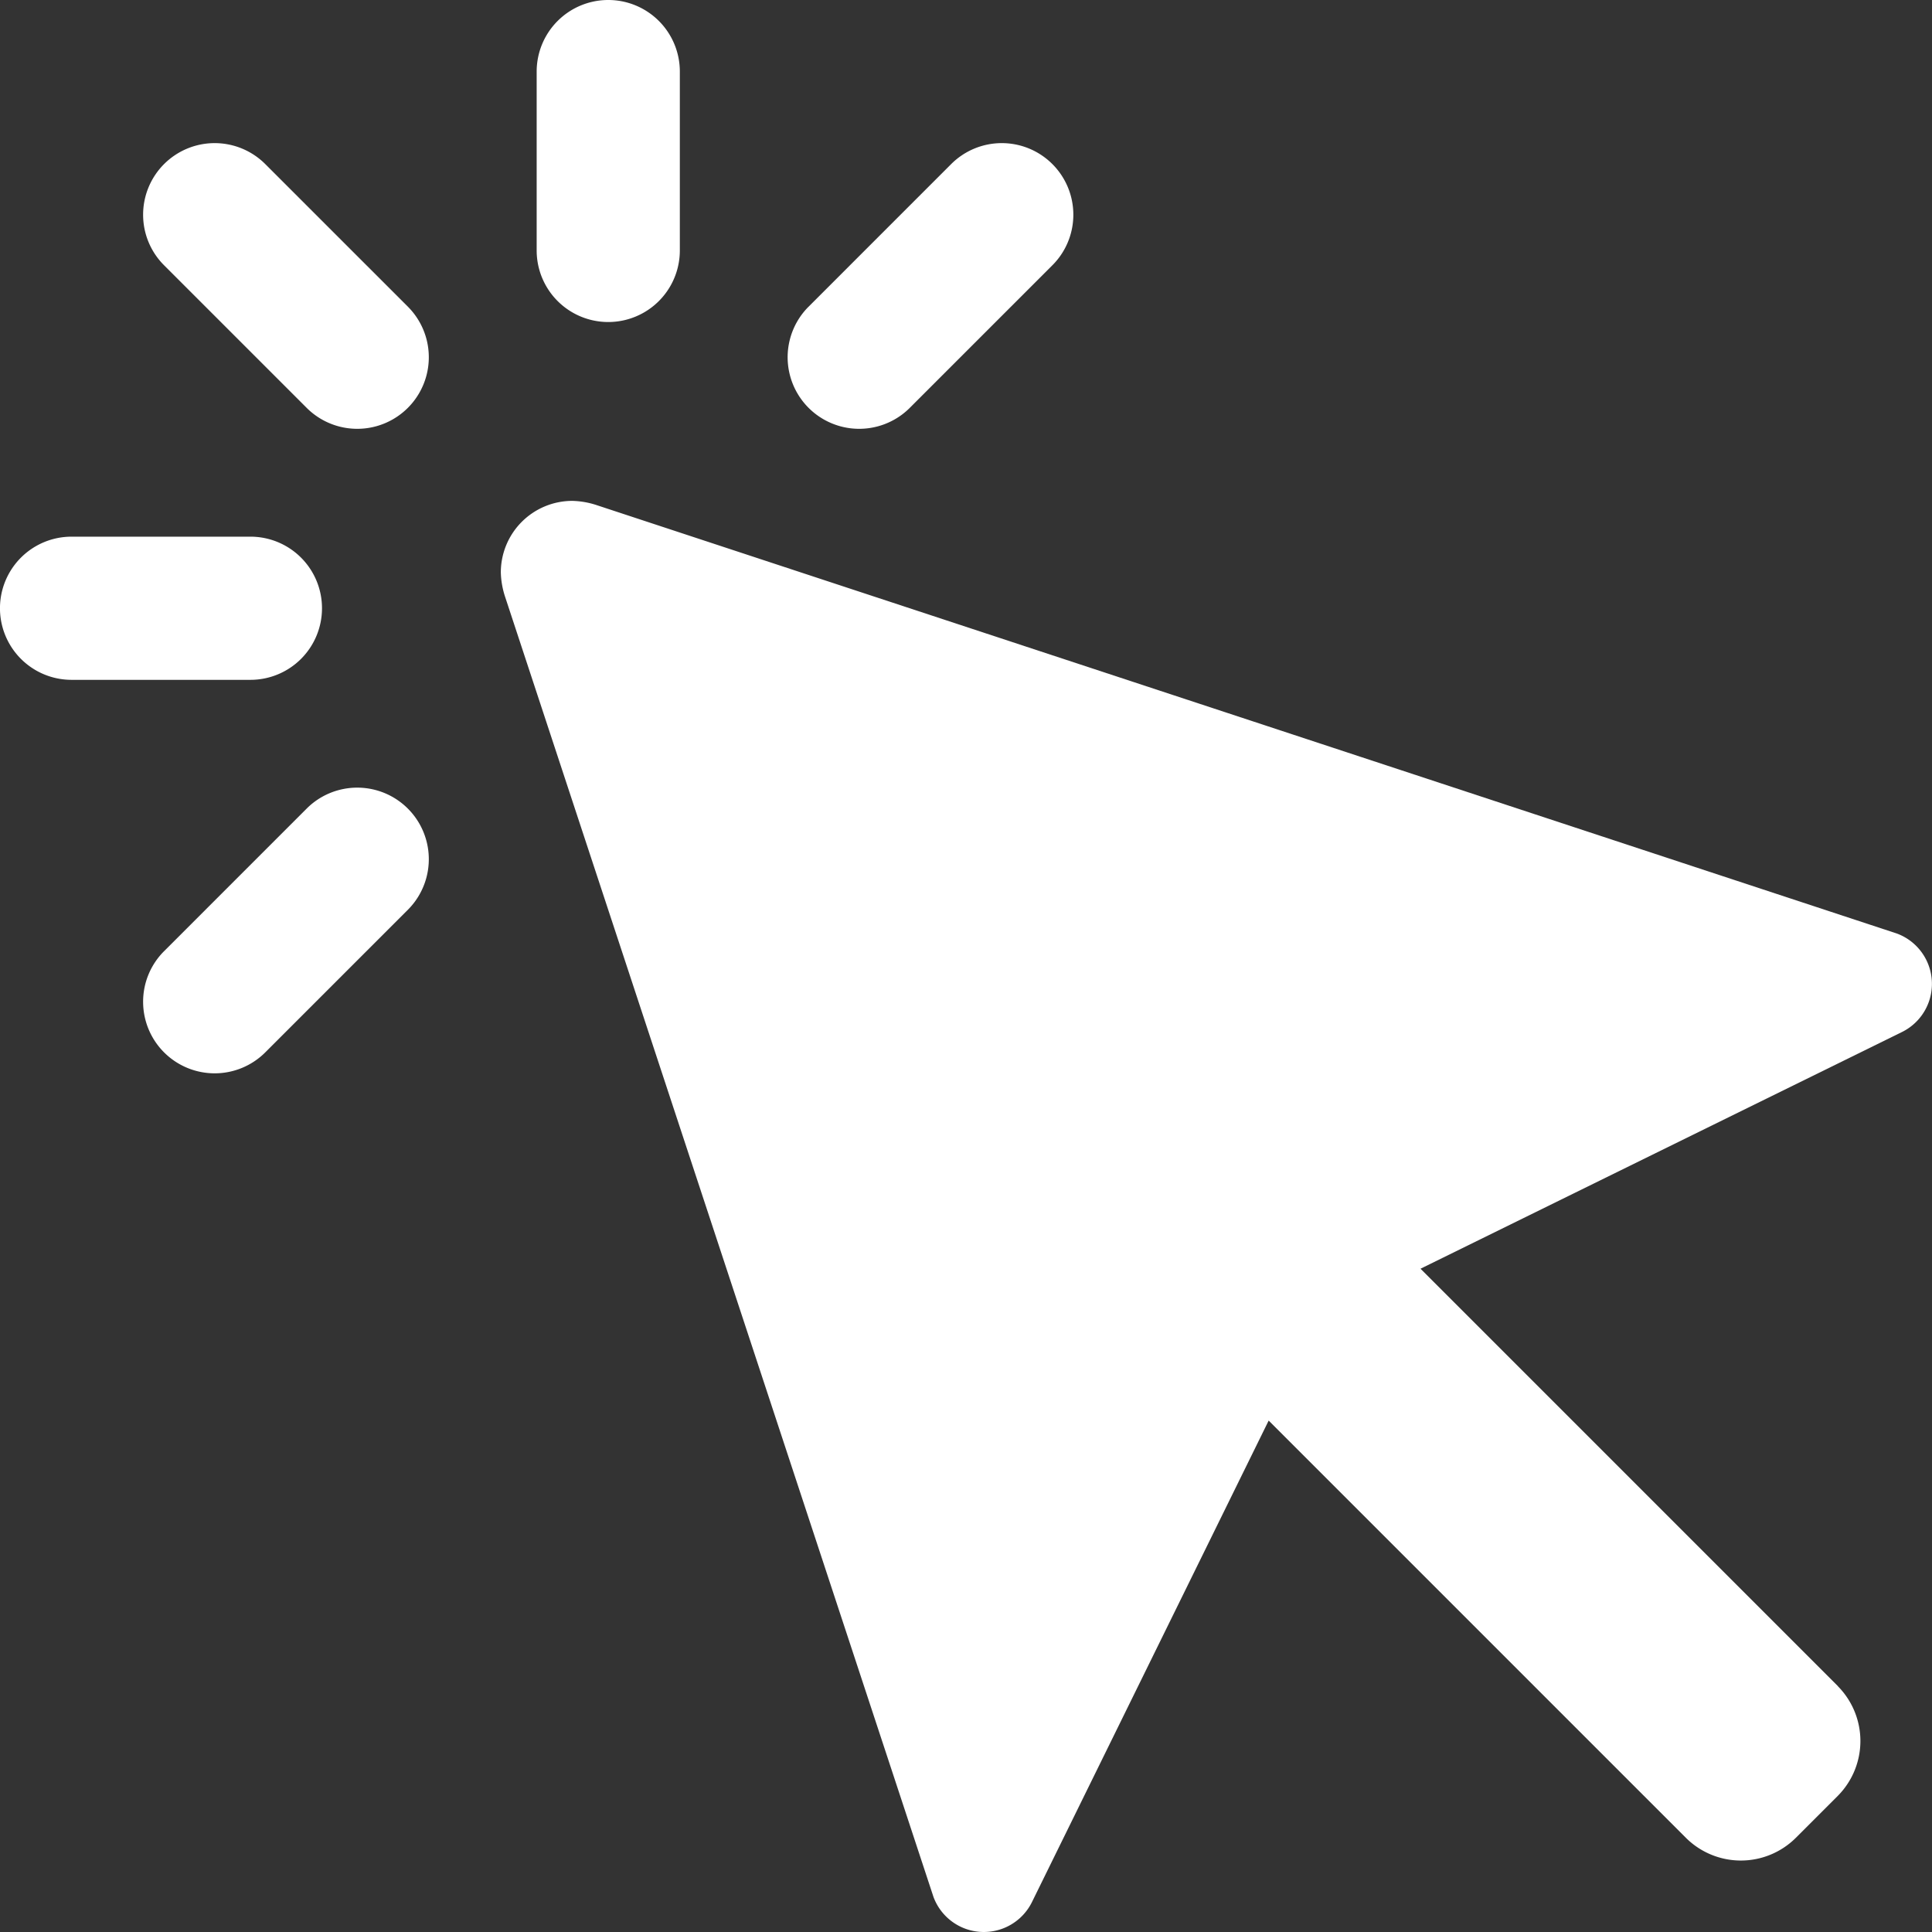
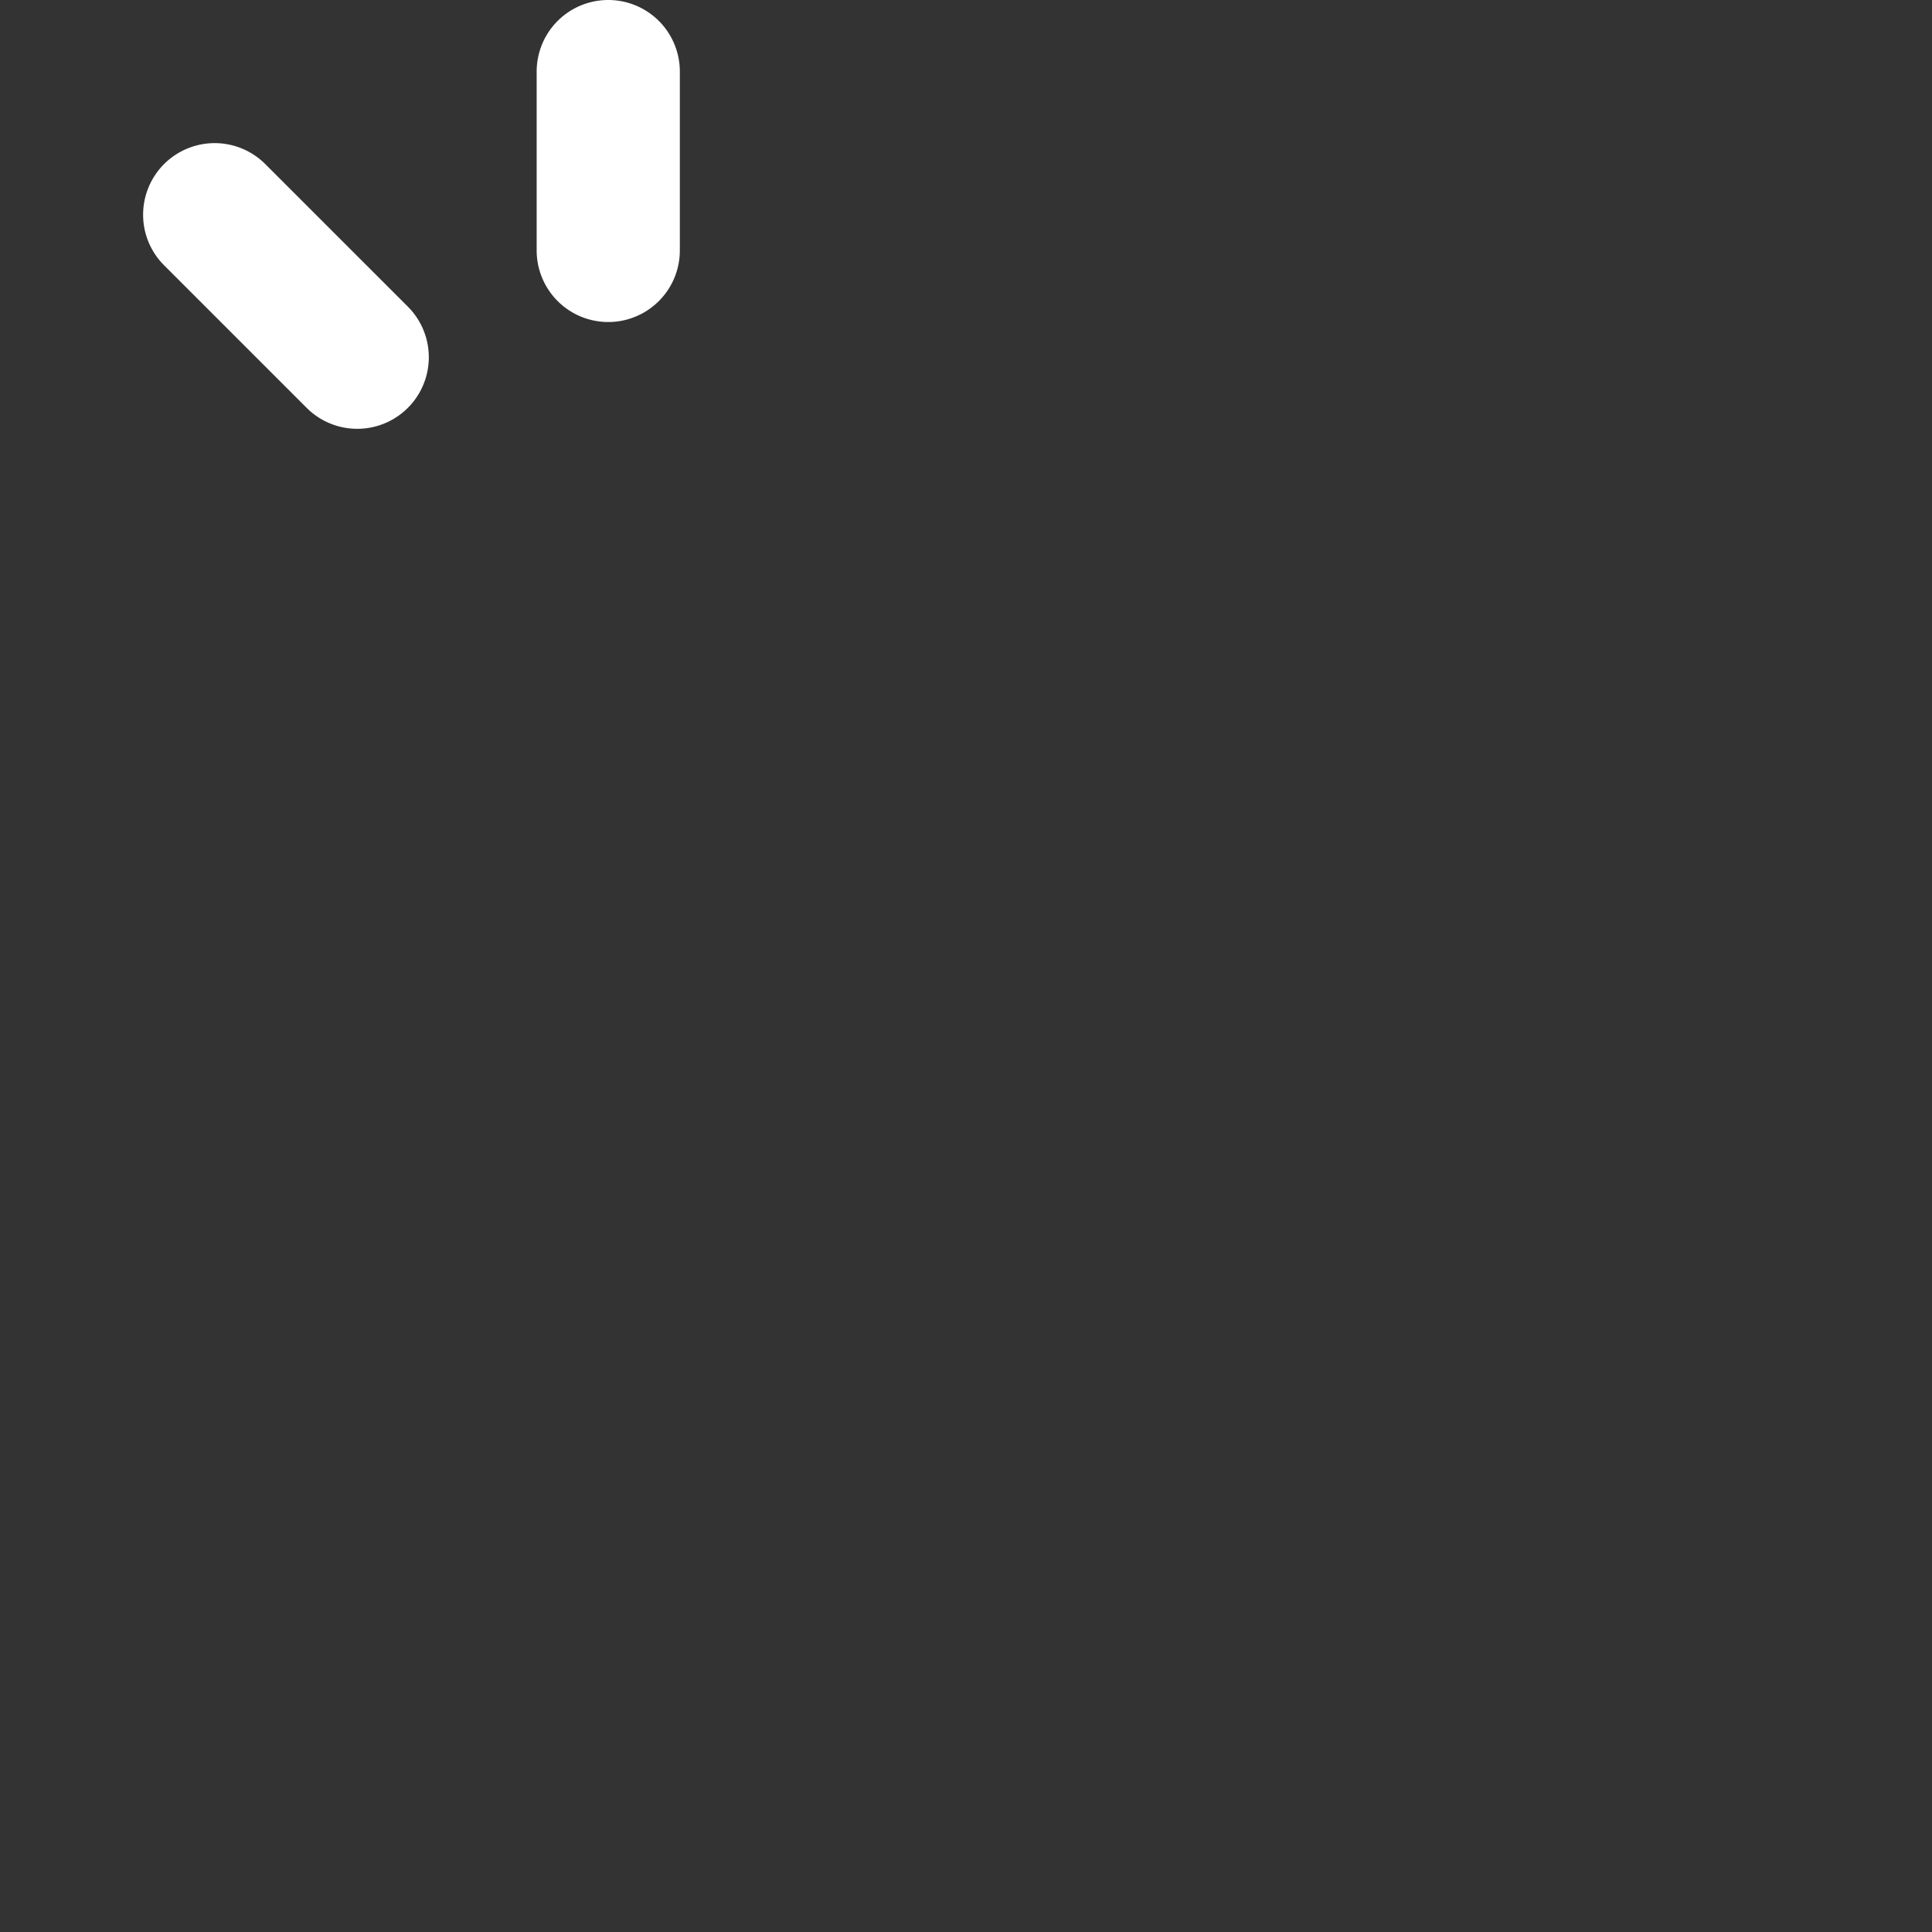
<svg xmlns="http://www.w3.org/2000/svg" width="71.521" height="71.521" viewBox="0 0 71.521 71.521">
  <rect x="0" y="0" width="71.521" height="71.521" fill="#333333" stroke="none" />
  <defs>
    <style>.a{fill:#fff;}</style>
  </defs>
  <g transform="translate(-250 -254.808)">
-     <path class="a" d="M366.806,365.995,351.351,350.54l17.8-8.751a1.987,1.987,0,0,0-.167-3.658l-48.114-15.853a3.1,3.1,0,0,0-.916-.163,2.649,2.649,0,0,0-2.649,2.649,3.126,3.126,0,0,0,.163.916l15.853,48.114a1.987,1.987,0,0,0,3.658.168l8.751-17.8,15.455,15.455a2.883,2.883,0,0,0,4.051,0l1.568-1.568a2.883,2.883,0,0,0,0-4.051Z" transform="translate(-48.765 -48.765)" />
    <path class="a" d="M324.764,254.808a2.649,2.649,0,0,0-2.649,2.649v6.622a2.649,2.649,0,0,0,5.3,0v-6.622A2.649,2.649,0,0,0,324.764,254.808Z" transform="translate(-52.248)" />
-     <path class="a" d="M261.92,329.572a2.649,2.649,0,0,0-2.649-2.649h-6.622a2.649,2.649,0,0,0,0,5.3h6.622A2.649,2.649,0,0,0,261.92,329.572Z" transform="translate(0 -52.248)" />
-     <path class="a" d="M269.231,276.687a2.641,2.641,0,0,0,.776,1.873l5.3,5.3a2.649,2.649,0,0,0,3.746-3.746l-5.3-5.3a2.649,2.649,0,0,0-4.522,1.873Z" transform="translate(-13.933 -13.932)" />
-     <path class="a" d="M366.365,276.687a2.641,2.641,0,0,1-.776,1.873l-5.3,5.3a2.649,2.649,0,0,1-3.746-3.746l5.3-5.3a2.649,2.649,0,0,1,4.522,1.873Z" transform="translate(-76.631 -13.932)" />
-     <path class="a" d="M269.231,368.524a2.641,2.641,0,0,1,.776-1.873l5.3-5.3a2.649,2.649,0,0,1,3.746,3.746l-5.3,5.3a2.649,2.649,0,0,1-4.522-1.873Z" transform="translate(-13.933 -76.631)" />
+     <path class="a" d="M269.231,276.687a2.641,2.641,0,0,0,.776,1.873l5.3,5.3a2.649,2.649,0,0,0,3.746-3.746l-5.3-5.3a2.649,2.649,0,0,0-4.522,1.873" transform="translate(-13.933 -13.932)" />
  </g>
</svg>